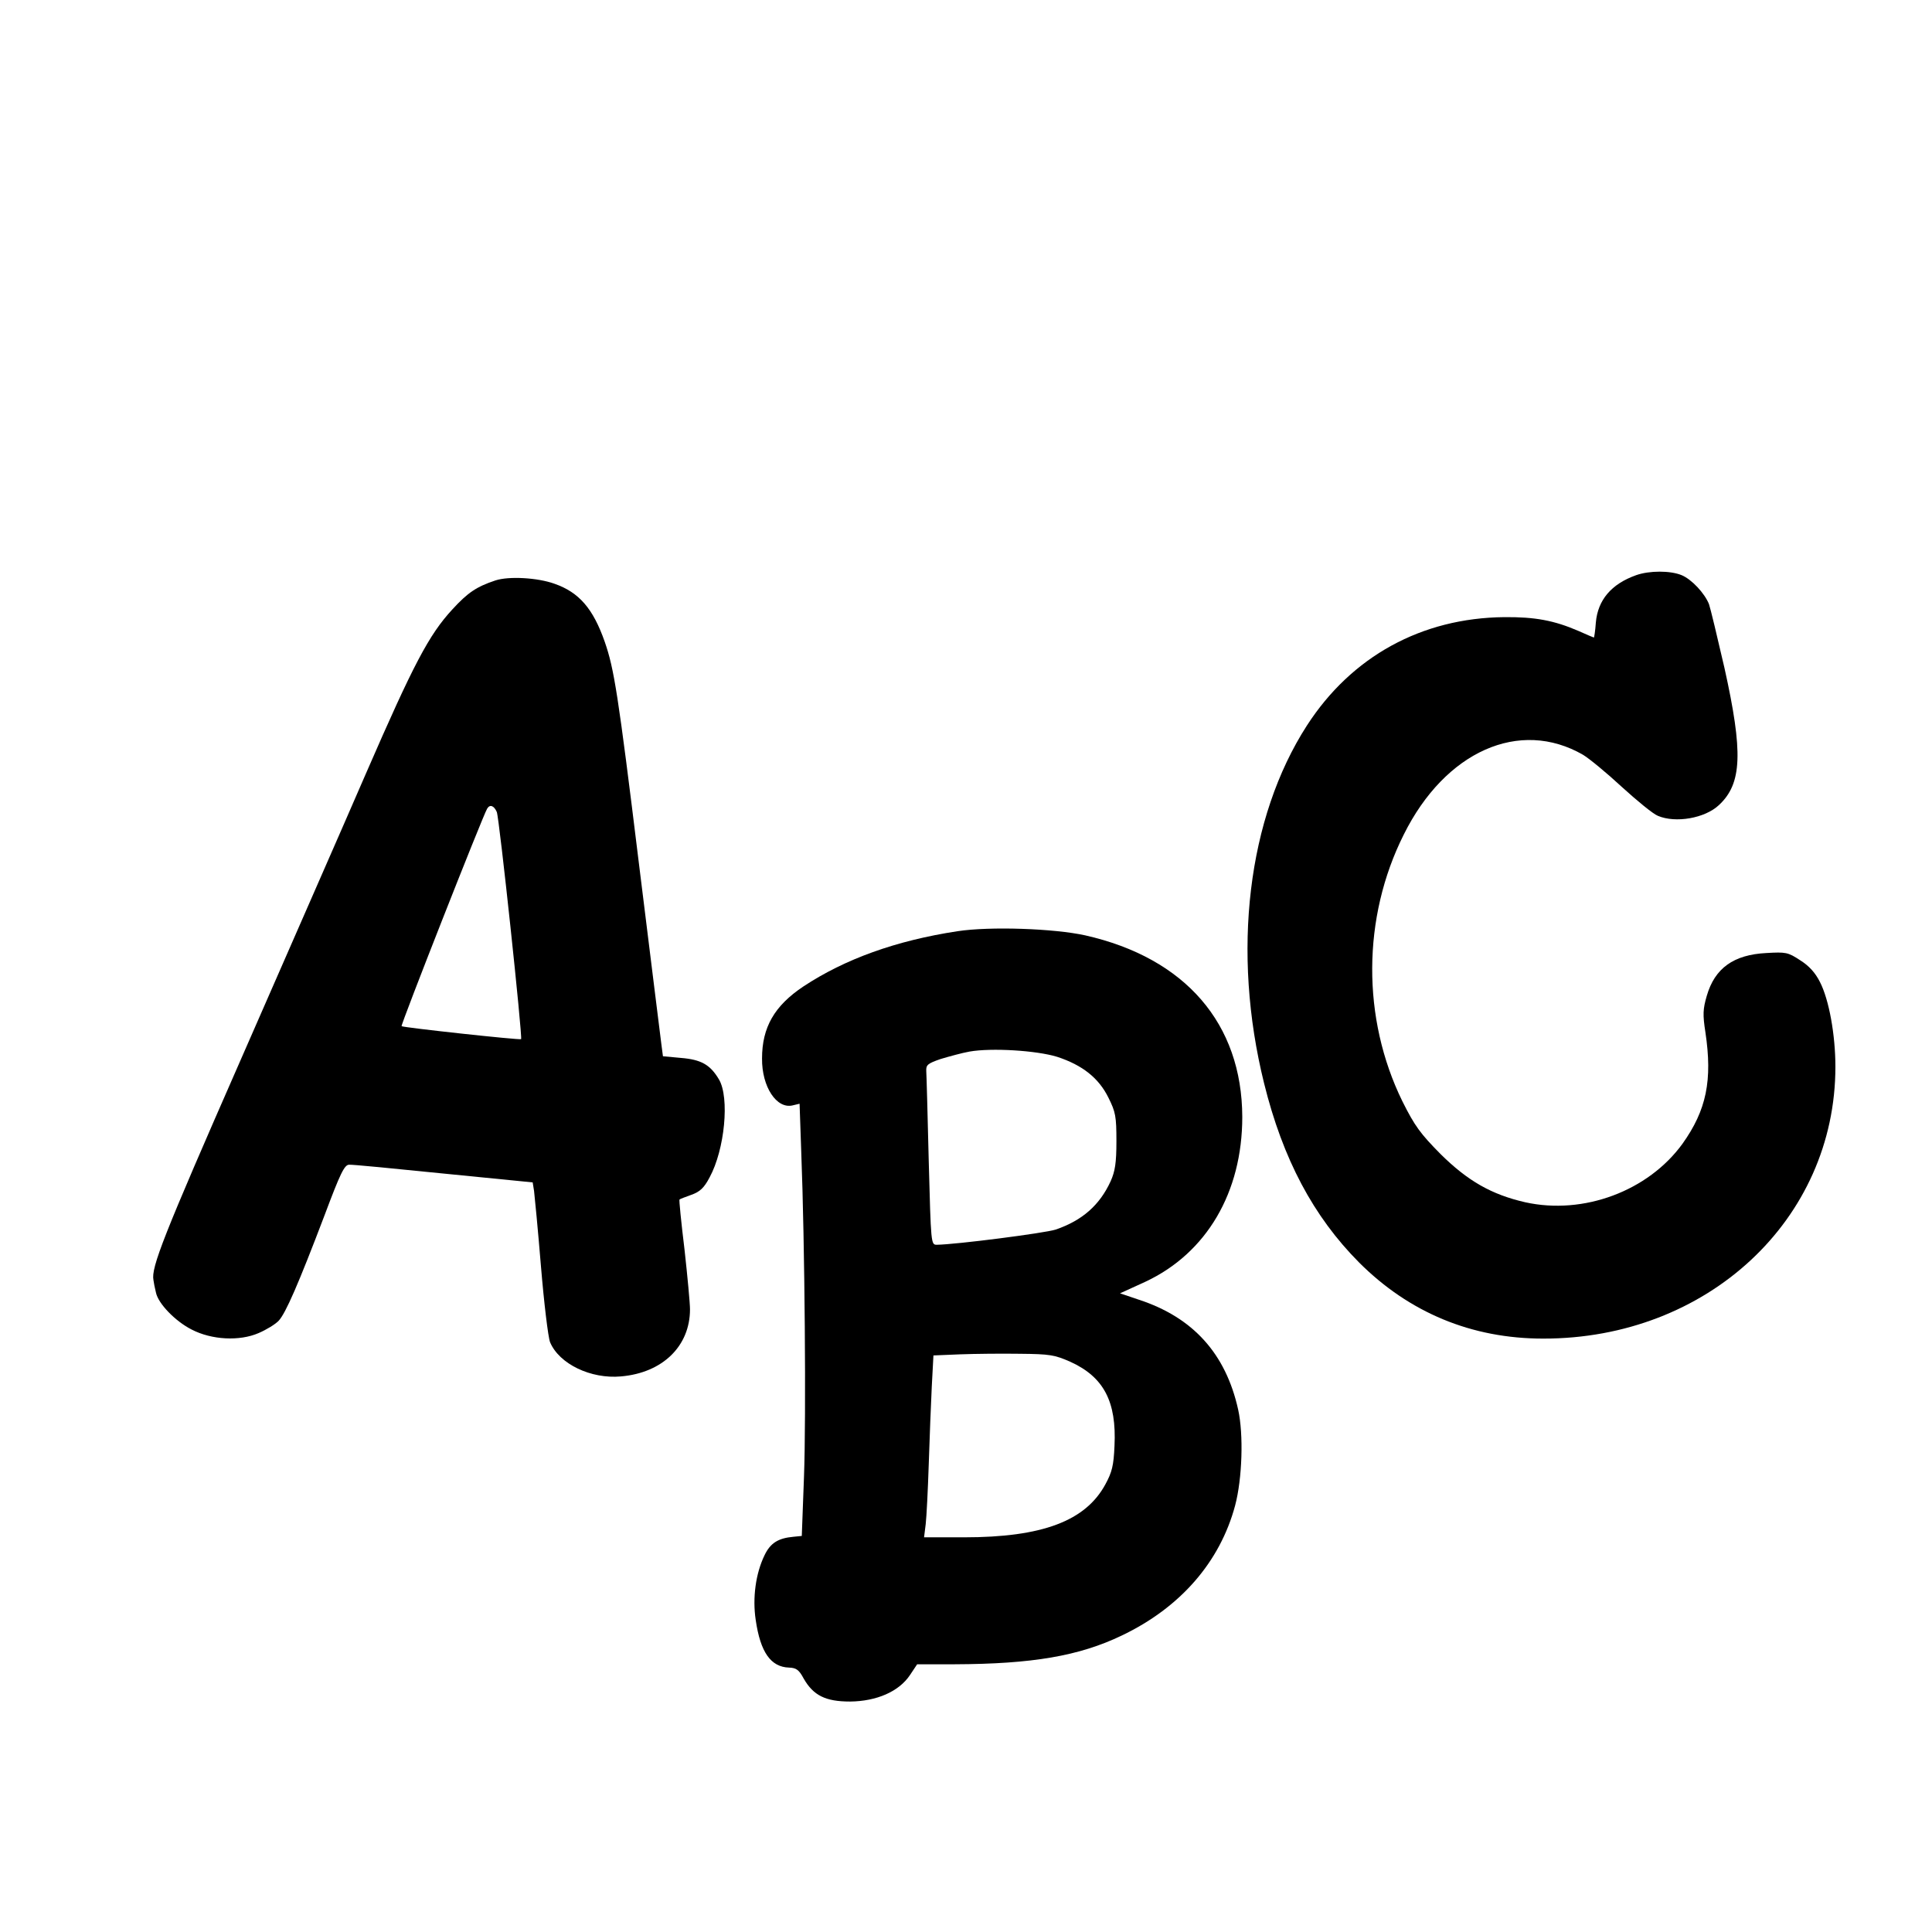
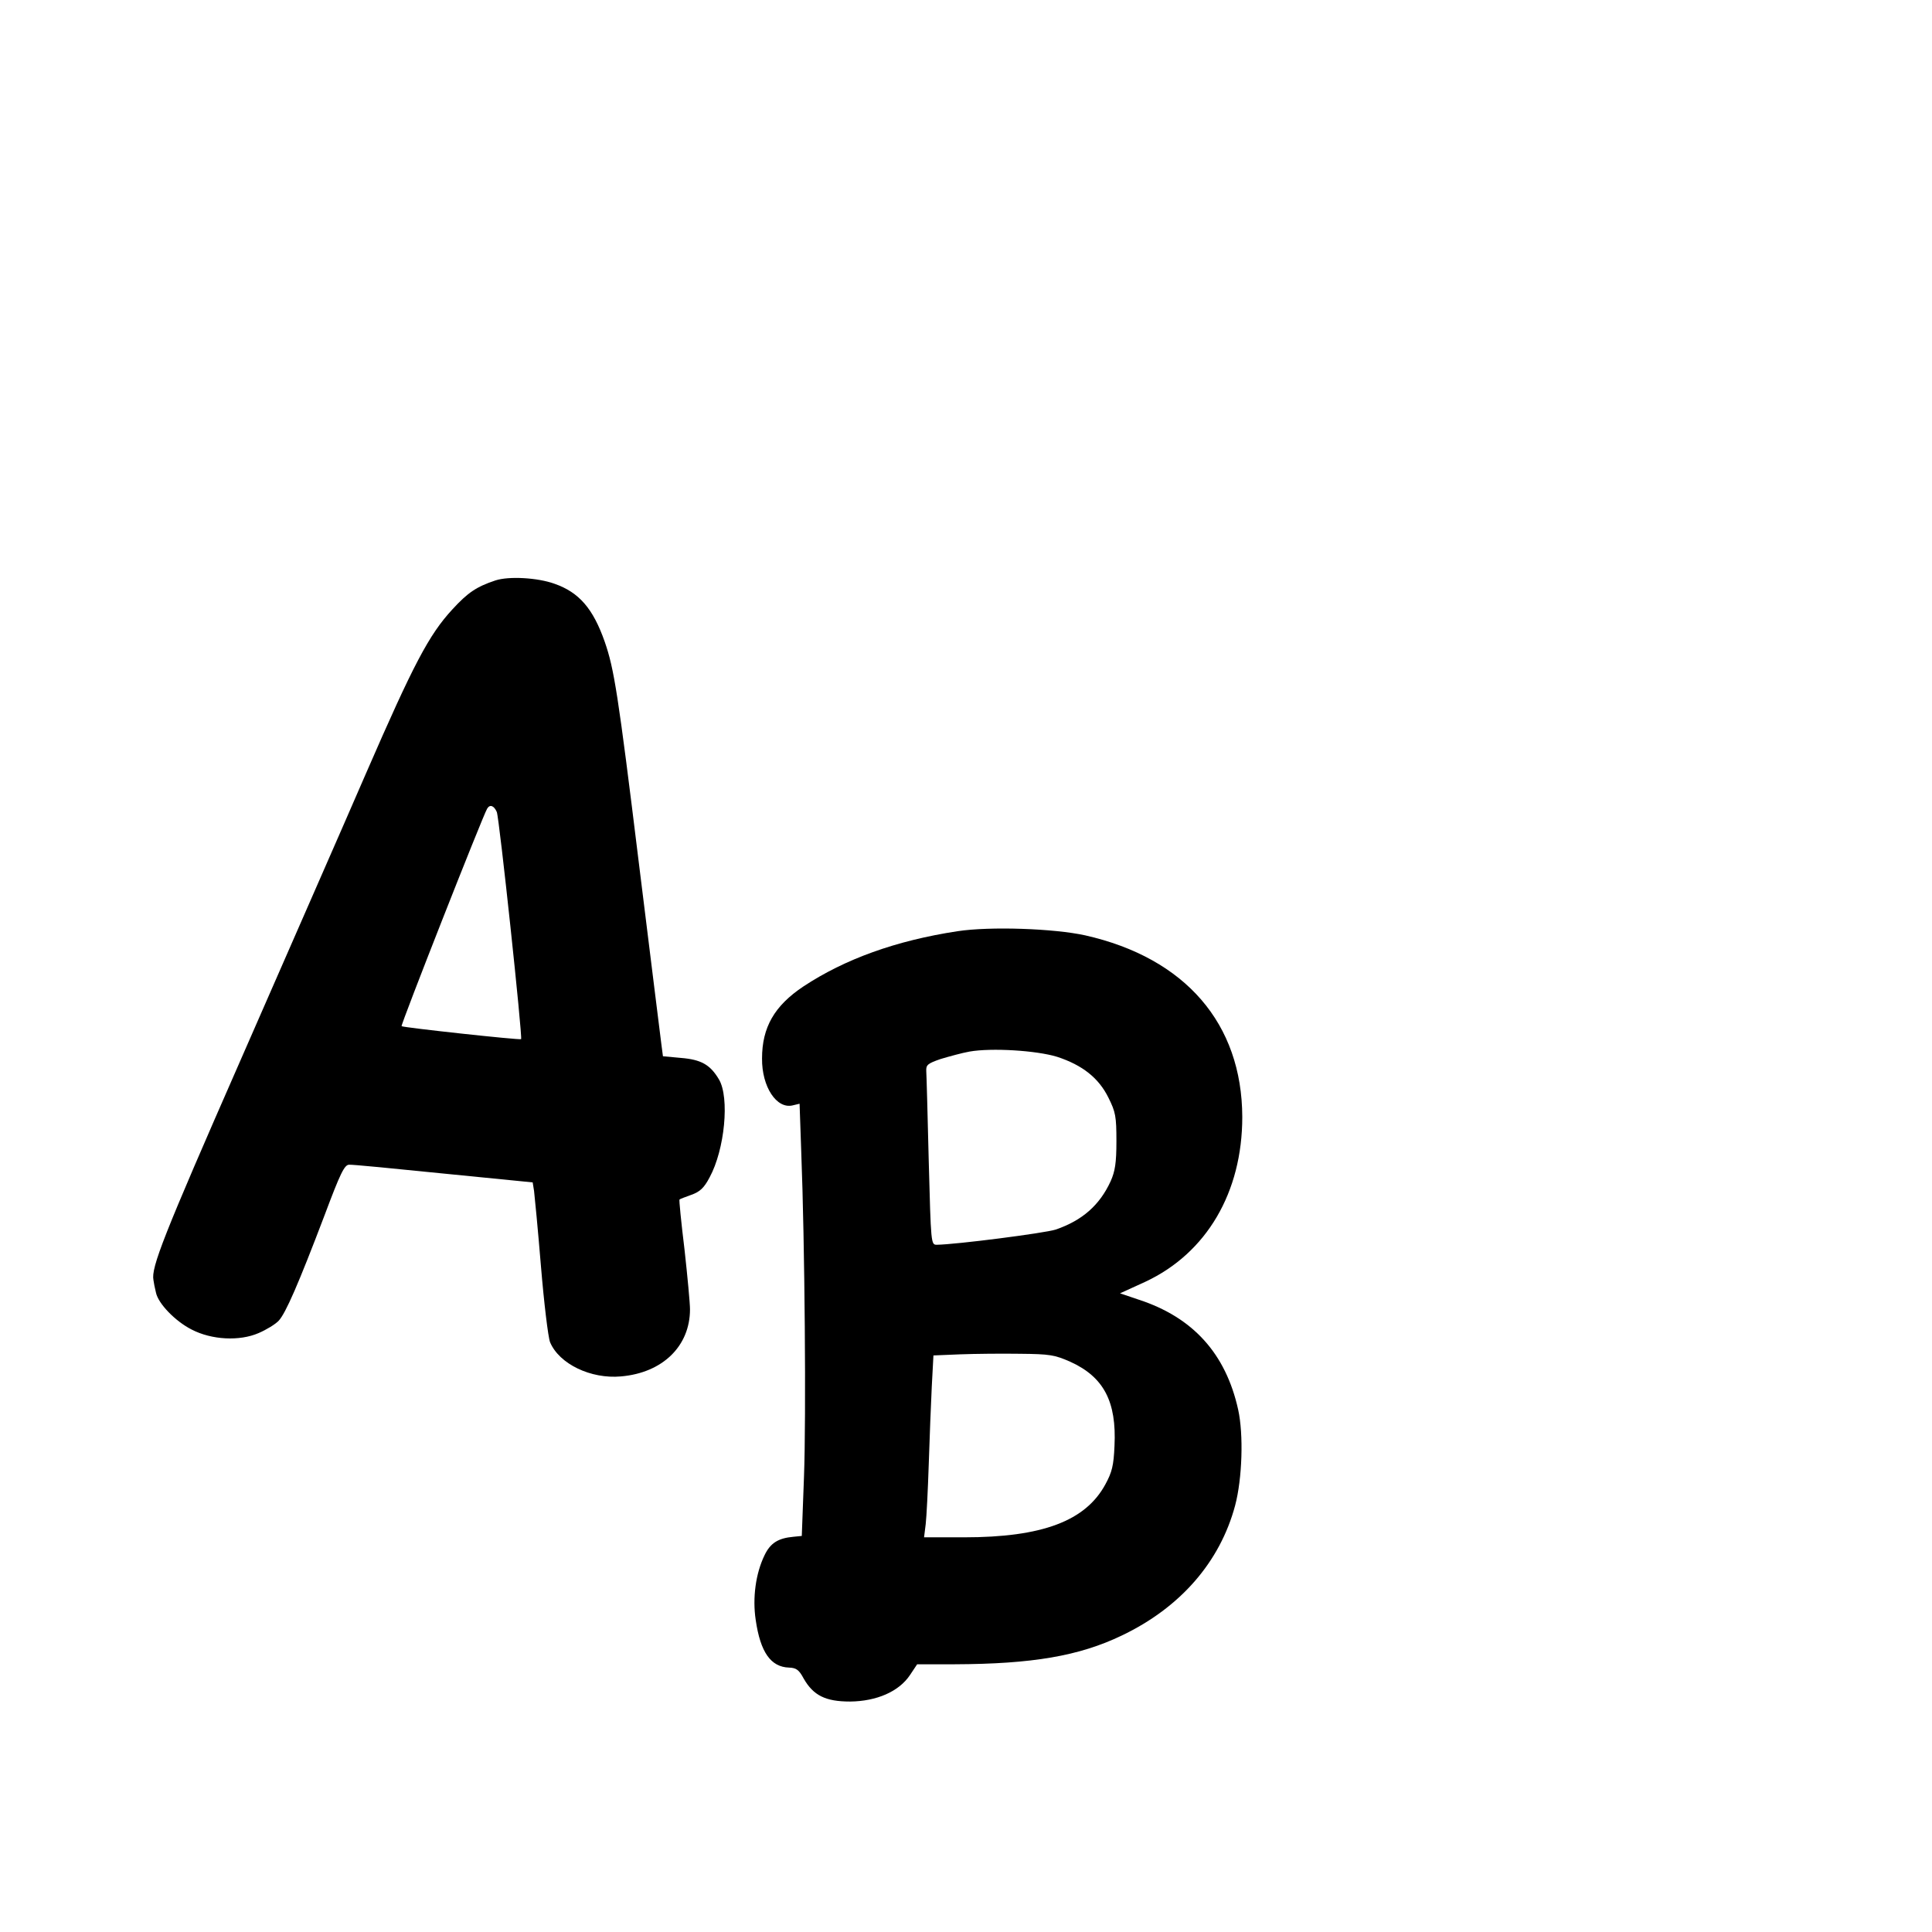
<svg xmlns="http://www.w3.org/2000/svg" version="1.0" width="700pt" height="700pt" viewBox="0 0 700 700" preserveAspectRatio="xMidYMid meet">
  <g transform="translate(0,700) scale(0.1,-0.1)" fill="#000000" stroke="none">
-     <path d="M5928 4916 c-90 -32 -139 -90 -146 -172 -2 -30 -6 -54 -7 -54 -1 0 -27 11 -56 24 -88 38 -157 51 -269 50 -299 -3 -553 -142 -715 -393 -215 -334 -273 -819 -155 -1296 68 -275 179 -483 344 -649 182 -182 408 -276 667 -276 595 -1 1059 431 1059 985 0 115 -23 243 -56 307 -17 34 -40 59 -72 79 -44 29 -52 30 -122 26 -119 -6 -187 -55 -216 -155 -14 -48 -15 -68 -5 -132 26 -174 4 -282 -83 -404 -124 -171 -358 -259 -570 -212 -122 28 -208 77 -307 175 -73 74 -93 101 -138 191 -147 300 -146 665 5 966 150 302 420 422 650 289 23 -14 86 -66 140 -116 55 -50 113 -98 131 -105 64 -27 170 -9 221 39 84 78 88 191 20 497 -26 113 -51 217 -56 231 -16 40 -63 90 -99 105 -41 17 -117 17 -165 0z" />
    <path d="M1795 4897 c-69 -23 -100 -44 -156 -105 -85 -92 -141 -199 -312 -592 -87 -201 -294 -672 -458 -1047 -277 -631 -322 -746 -313 -791 1 -9 5 -29 9 -45 8 -40 70 -104 129 -134 73 -38 174 -43 243 -13 28 12 61 32 73 45 25 27 71 132 166 382 57 152 72 183 89 183 11 1 165 -14 342 -32 l323 -32 5 -31 c2 -16 14 -139 25 -273 11 -133 26 -257 33 -275 33 -79 148 -134 257 -124 151 13 250 110 250 243 0 22 -9 119 -20 218 -12 98 -20 179 -18 180 2 2 21 9 43 17 31 11 46 25 66 63 55 101 73 289 34 355 -32 54 -65 72 -138 78 l-65 6 -6 46 c-3 25 -40 319 -81 652 -76 620 -90 706 -124 804 -42 120 -93 179 -182 210 -61 22 -165 28 -214 12z m5 -839 c9 -21 94 -818 88 -823 -4 -4 -428 42 -433 47 -4 4 295 764 310 788 10 17 25 11 35 -12z" />
    <path d="M3469 3626 c-223 -34 -408 -101 -558 -200 -105 -70 -150 -148 -150 -261 -1 -103 53 -184 111 -170 l25 6 6 -173 c13 -333 18 -965 10 -1178 l-8 -215 -30 -3 c-56 -5 -84 -23 -105 -67 -32 -66 -44 -154 -32 -234 17 -118 55 -171 121 -173 26 -1 36 -8 53 -40 35 -61 79 -83 168 -83 96 1 177 36 217 96 l26 39 136 0 c281 1 451 30 605 104 212 101 356 266 411 471 26 98 31 258 11 348 -45 203 -164 334 -360 398 l-68 23 92 42 c222 104 351 324 351 597 -1 338 -206 576 -569 658 -114 25 -345 33 -463 15z m361 -455 c92 -30 151 -77 186 -148 26 -52 29 -68 29 -158 0 -79 -5 -109 -21 -145 -40 -87 -103 -142 -199 -175 -41 -13 -360 -54 -431 -55 -21 0 -21 4 -29 303 -4 166 -8 313 -9 327 -1 22 6 27 52 43 30 9 77 22 105 27 80 14 242 4 317 -19z m48 -1105 c121 -55 168 -144 160 -305 -3 -71 -9 -95 -33 -139 -72 -133 -229 -192 -512 -192 l-145 0 6 48 c3 26 8 124 11 217 3 94 8 220 11 282 l6 112 97 4 c53 2 150 3 216 2 109 -1 126 -4 183 -29z" />
  </g>
</svg>